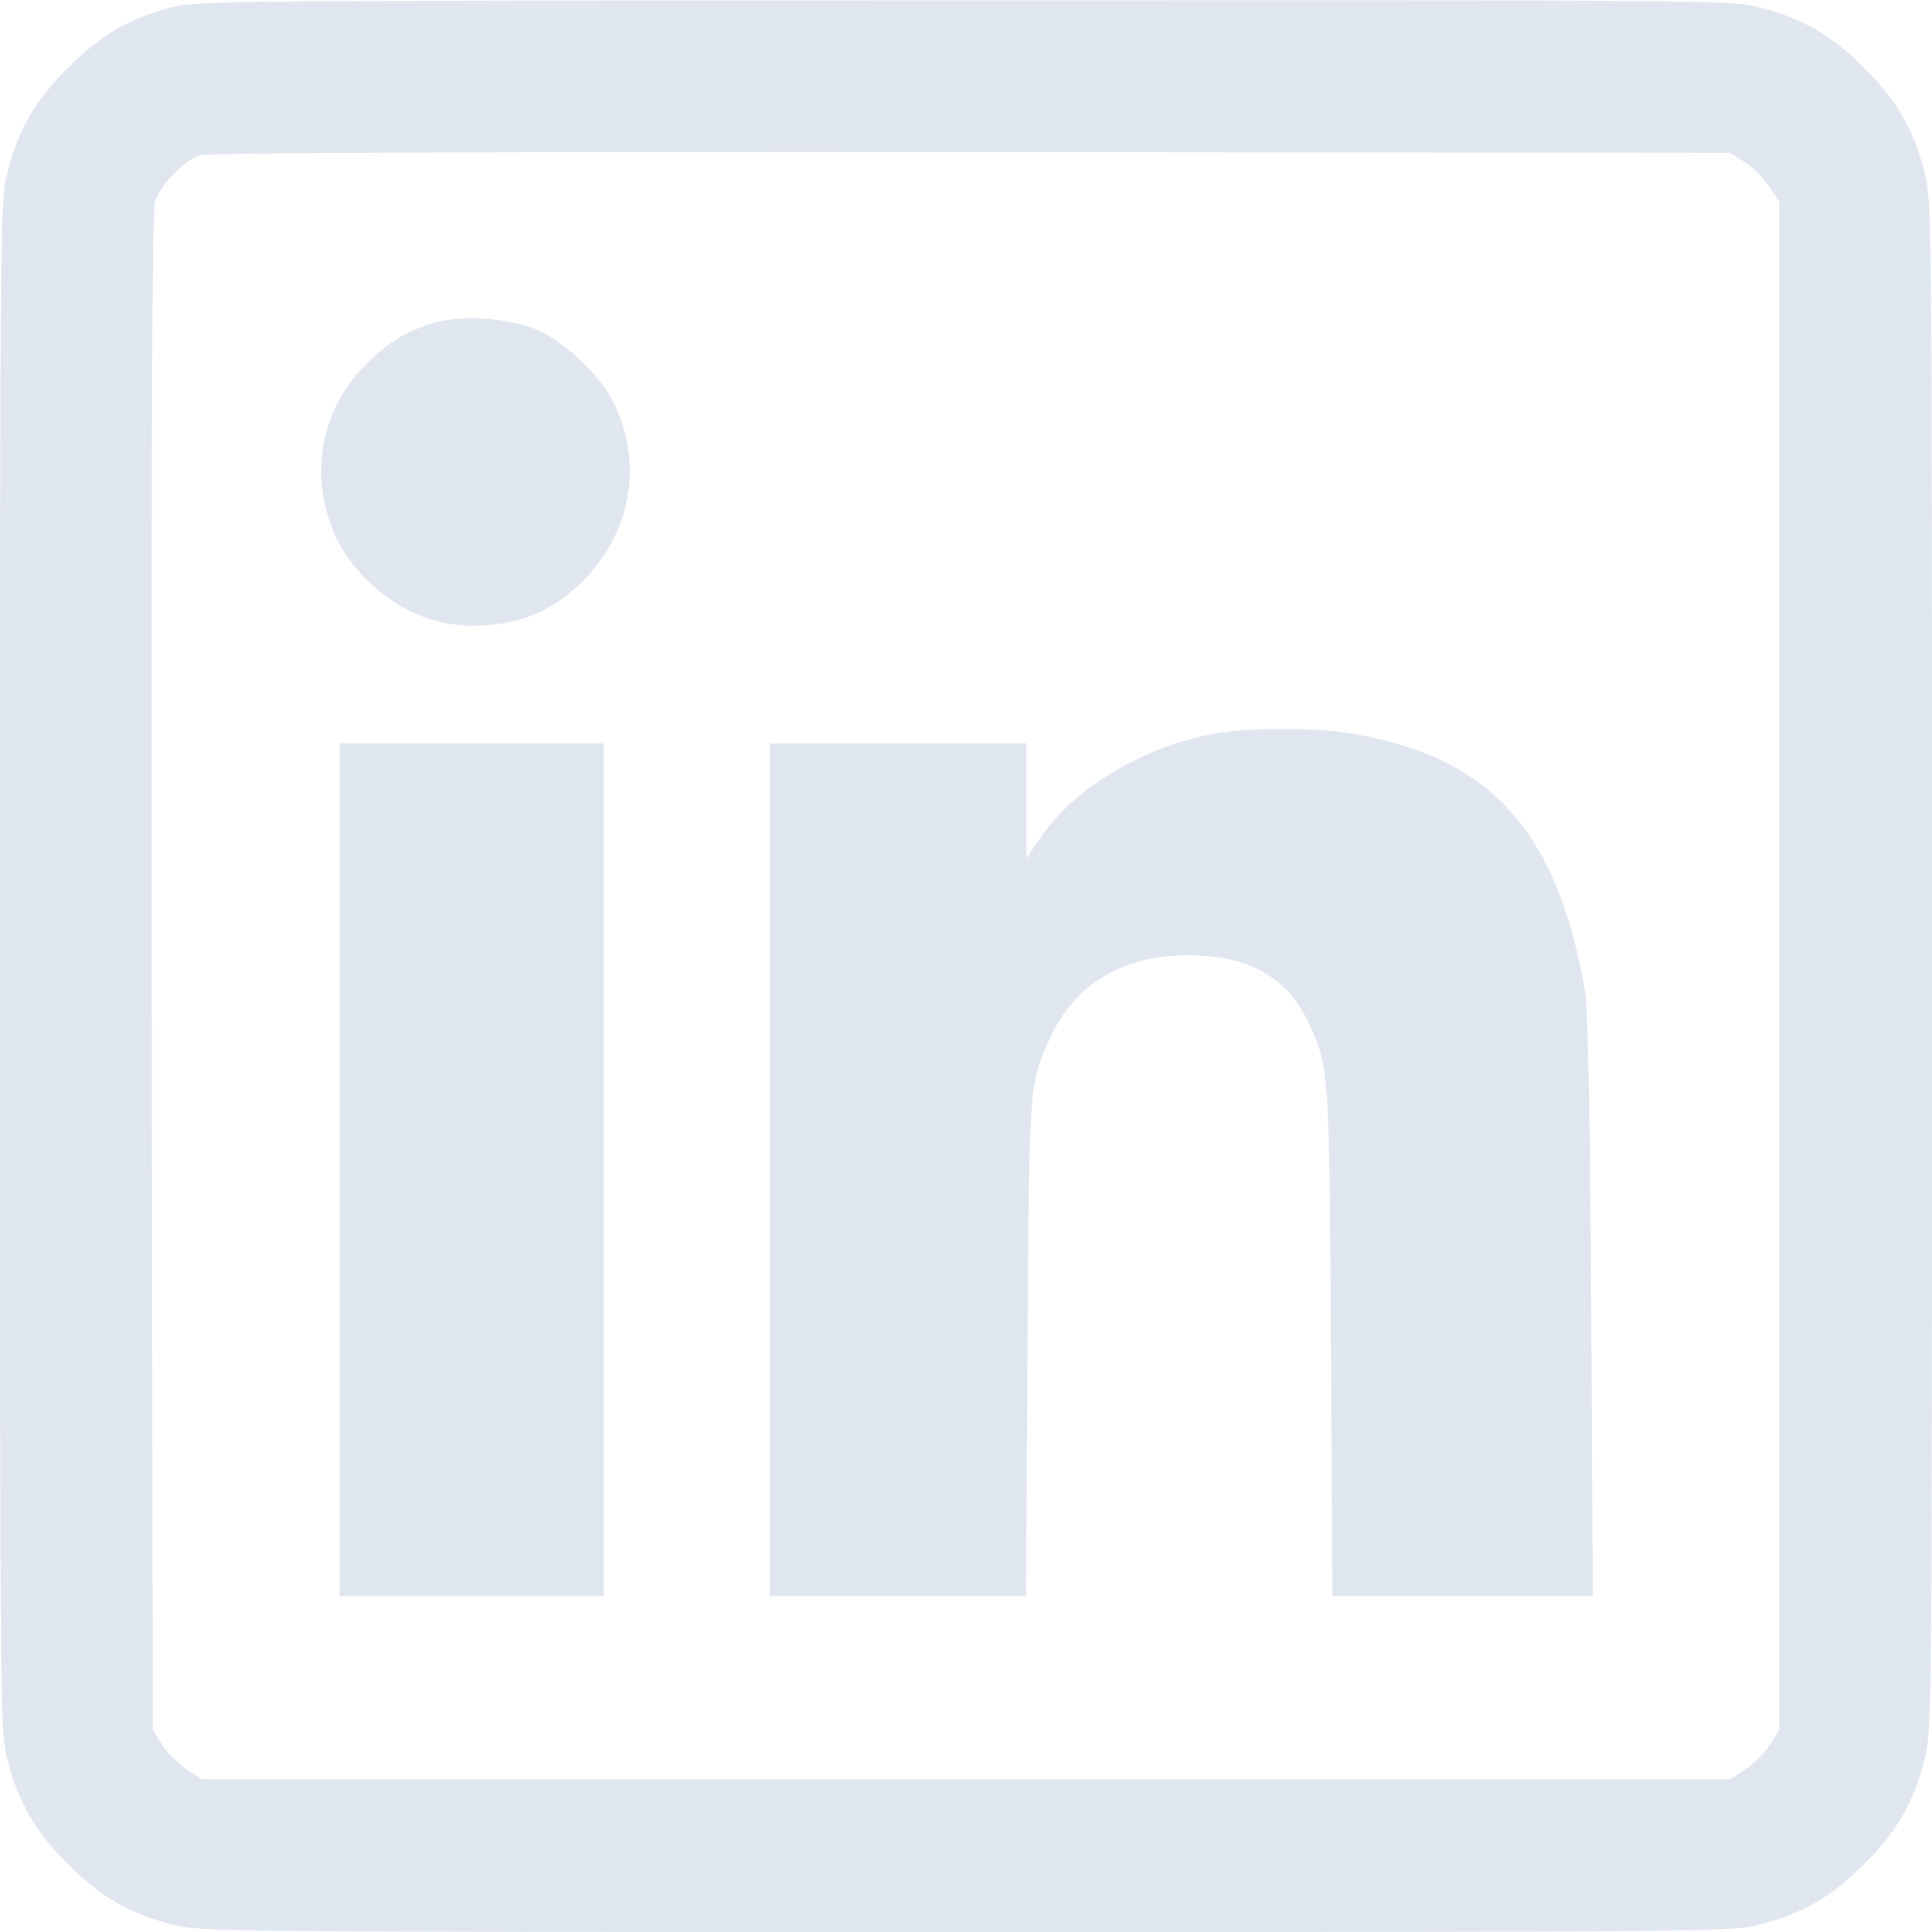
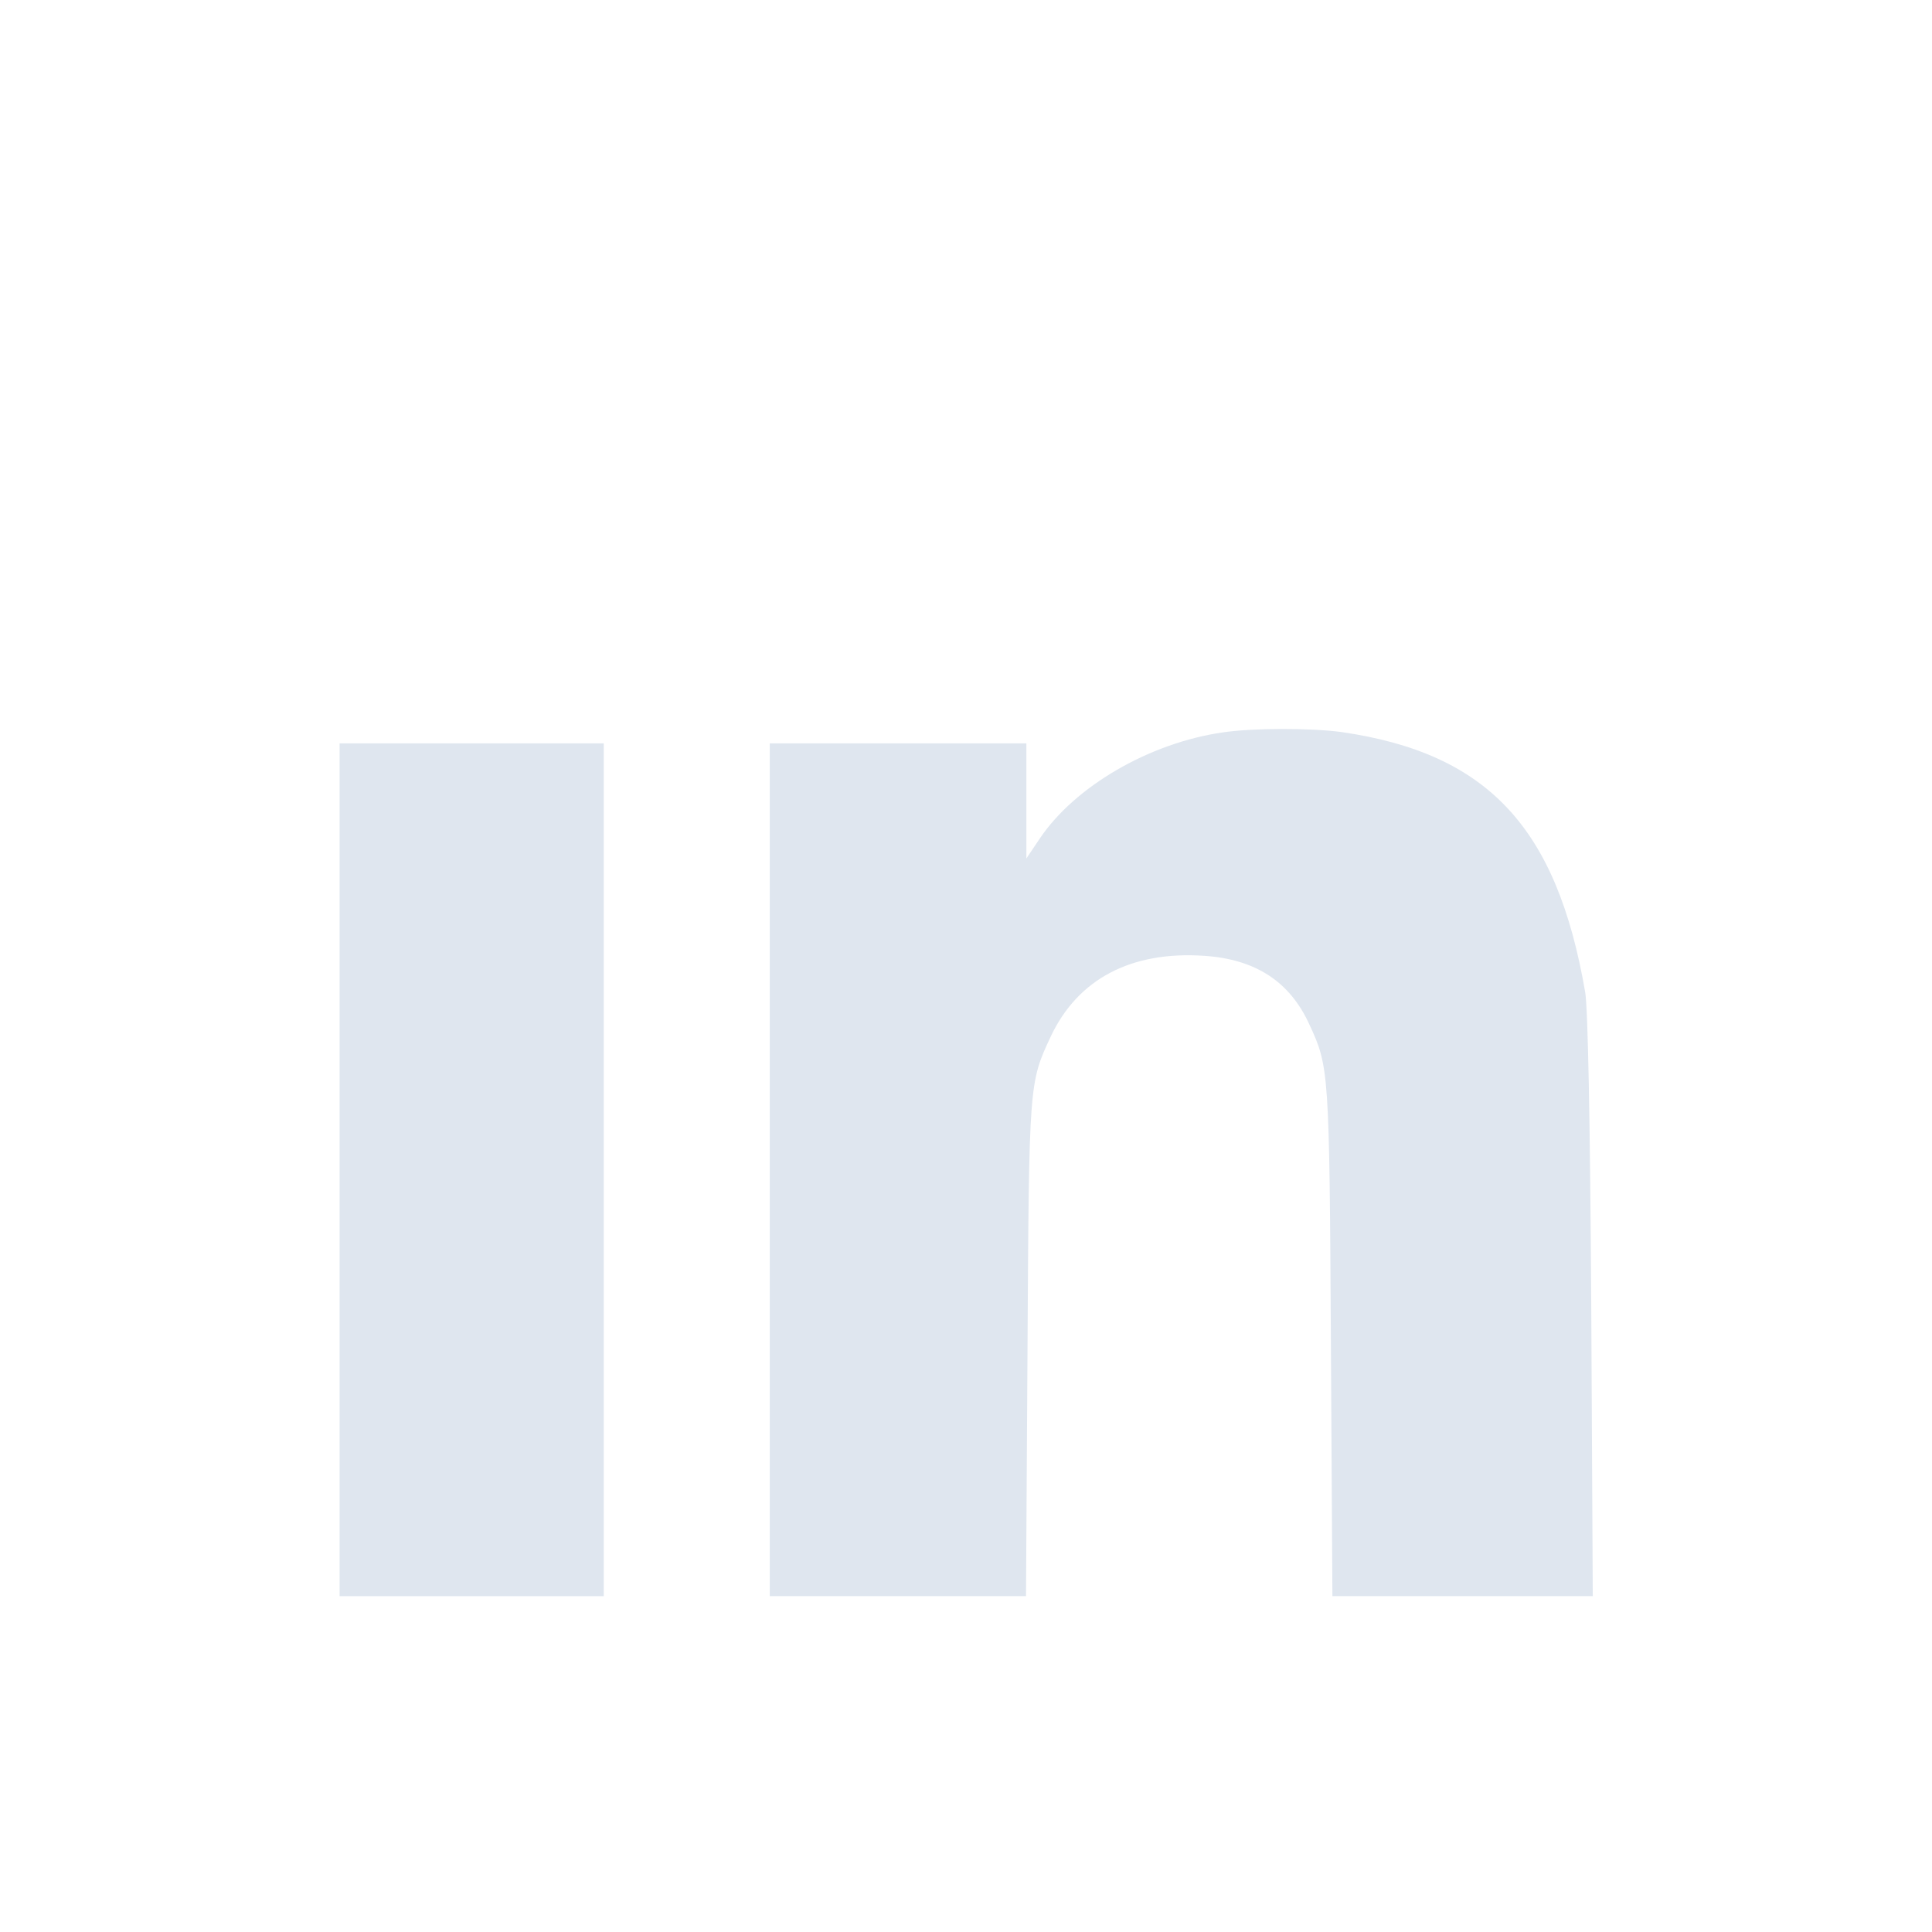
<svg xmlns="http://www.w3.org/2000/svg" version="1.0" width="512pt" height="512pt" viewBox="0 0 512 512" preserveAspectRatio="xMidYMid meet">
  <g transform="translate(0,512) scale(0.1,-0.1)" fill="#DFE6EF" stroke="none">
-     <path d="M452 5100 c-109 -29 -187 -74 -272 -160 -87 -86 -131 -163 -160 -276 -20 -76 -20 -118 -20 -2104 0 -1986 0 -2028 20 -2104 29 -113 73 -190 160 -276 86 -87 163 -131 276 -160 76 -20 118 -20 2104 -20 1986 0 2028 0 2104 20 113 29 190 73 276 160 87 86 131 163 160 276 20 76 20 118 20 2104 0 1986 0 2028 -20 2104 -29 113 -73 190 -160 276 -86 87 -163 131 -276 160 -76 20 -117 20 -2108 19 -1967 0 -2033 -1 -2104 -19z m4171 -409 c21 -13 50 -42 65 -64 l27 -41 0 -2025 0 -2026 -24 -38 c-13 -21 -42 -50 -64 -65 l-41 -27 -2026 0 -2026 0 -41 27 c-22 15 -51 44 -64 65 l-24 38 -3 2004 c-1 1390 1 2015 8 2043 13 47 77 114 122 127 21 6 793 9 2043 8 l2010 -2 38 -24z" />
-     <path d="M1152 4265 c-74 -21 -131 -56 -189 -118 -90 -95 -127 -217 -106 -342 15 -86 46 -149 106 -212 90 -95 203 -140 327 -130 100 8 172 40 244 107 138 130 174 321 90 487 -38 75 -136 165 -211 193 -75 28 -190 35 -261 15z" />
    <path d="M3240 3179 c-194 -28 -392 -143 -485 -282 l-35 -52 0 153 0 152 -340 0 -340 0 0 -1130 0 -1130 339 0 340 0 4 653 c4 709 4 707 62 831 72 152 213 226 406 213 136 -9 227 -68 279 -182 52 -112 53 -123 57 -842 l4 -673 345 0 345 0 -4 768 c-3 499 -9 790 -16 832 -75 438 -259 634 -646 690 -81 11 -236 11 -315 -1z" />
    <path d="M900 2020 l0 -1130 350 0 350 0 0 1130 0 1130 -350 0 -350 0 0 -1130z" />
  </g>
</svg>